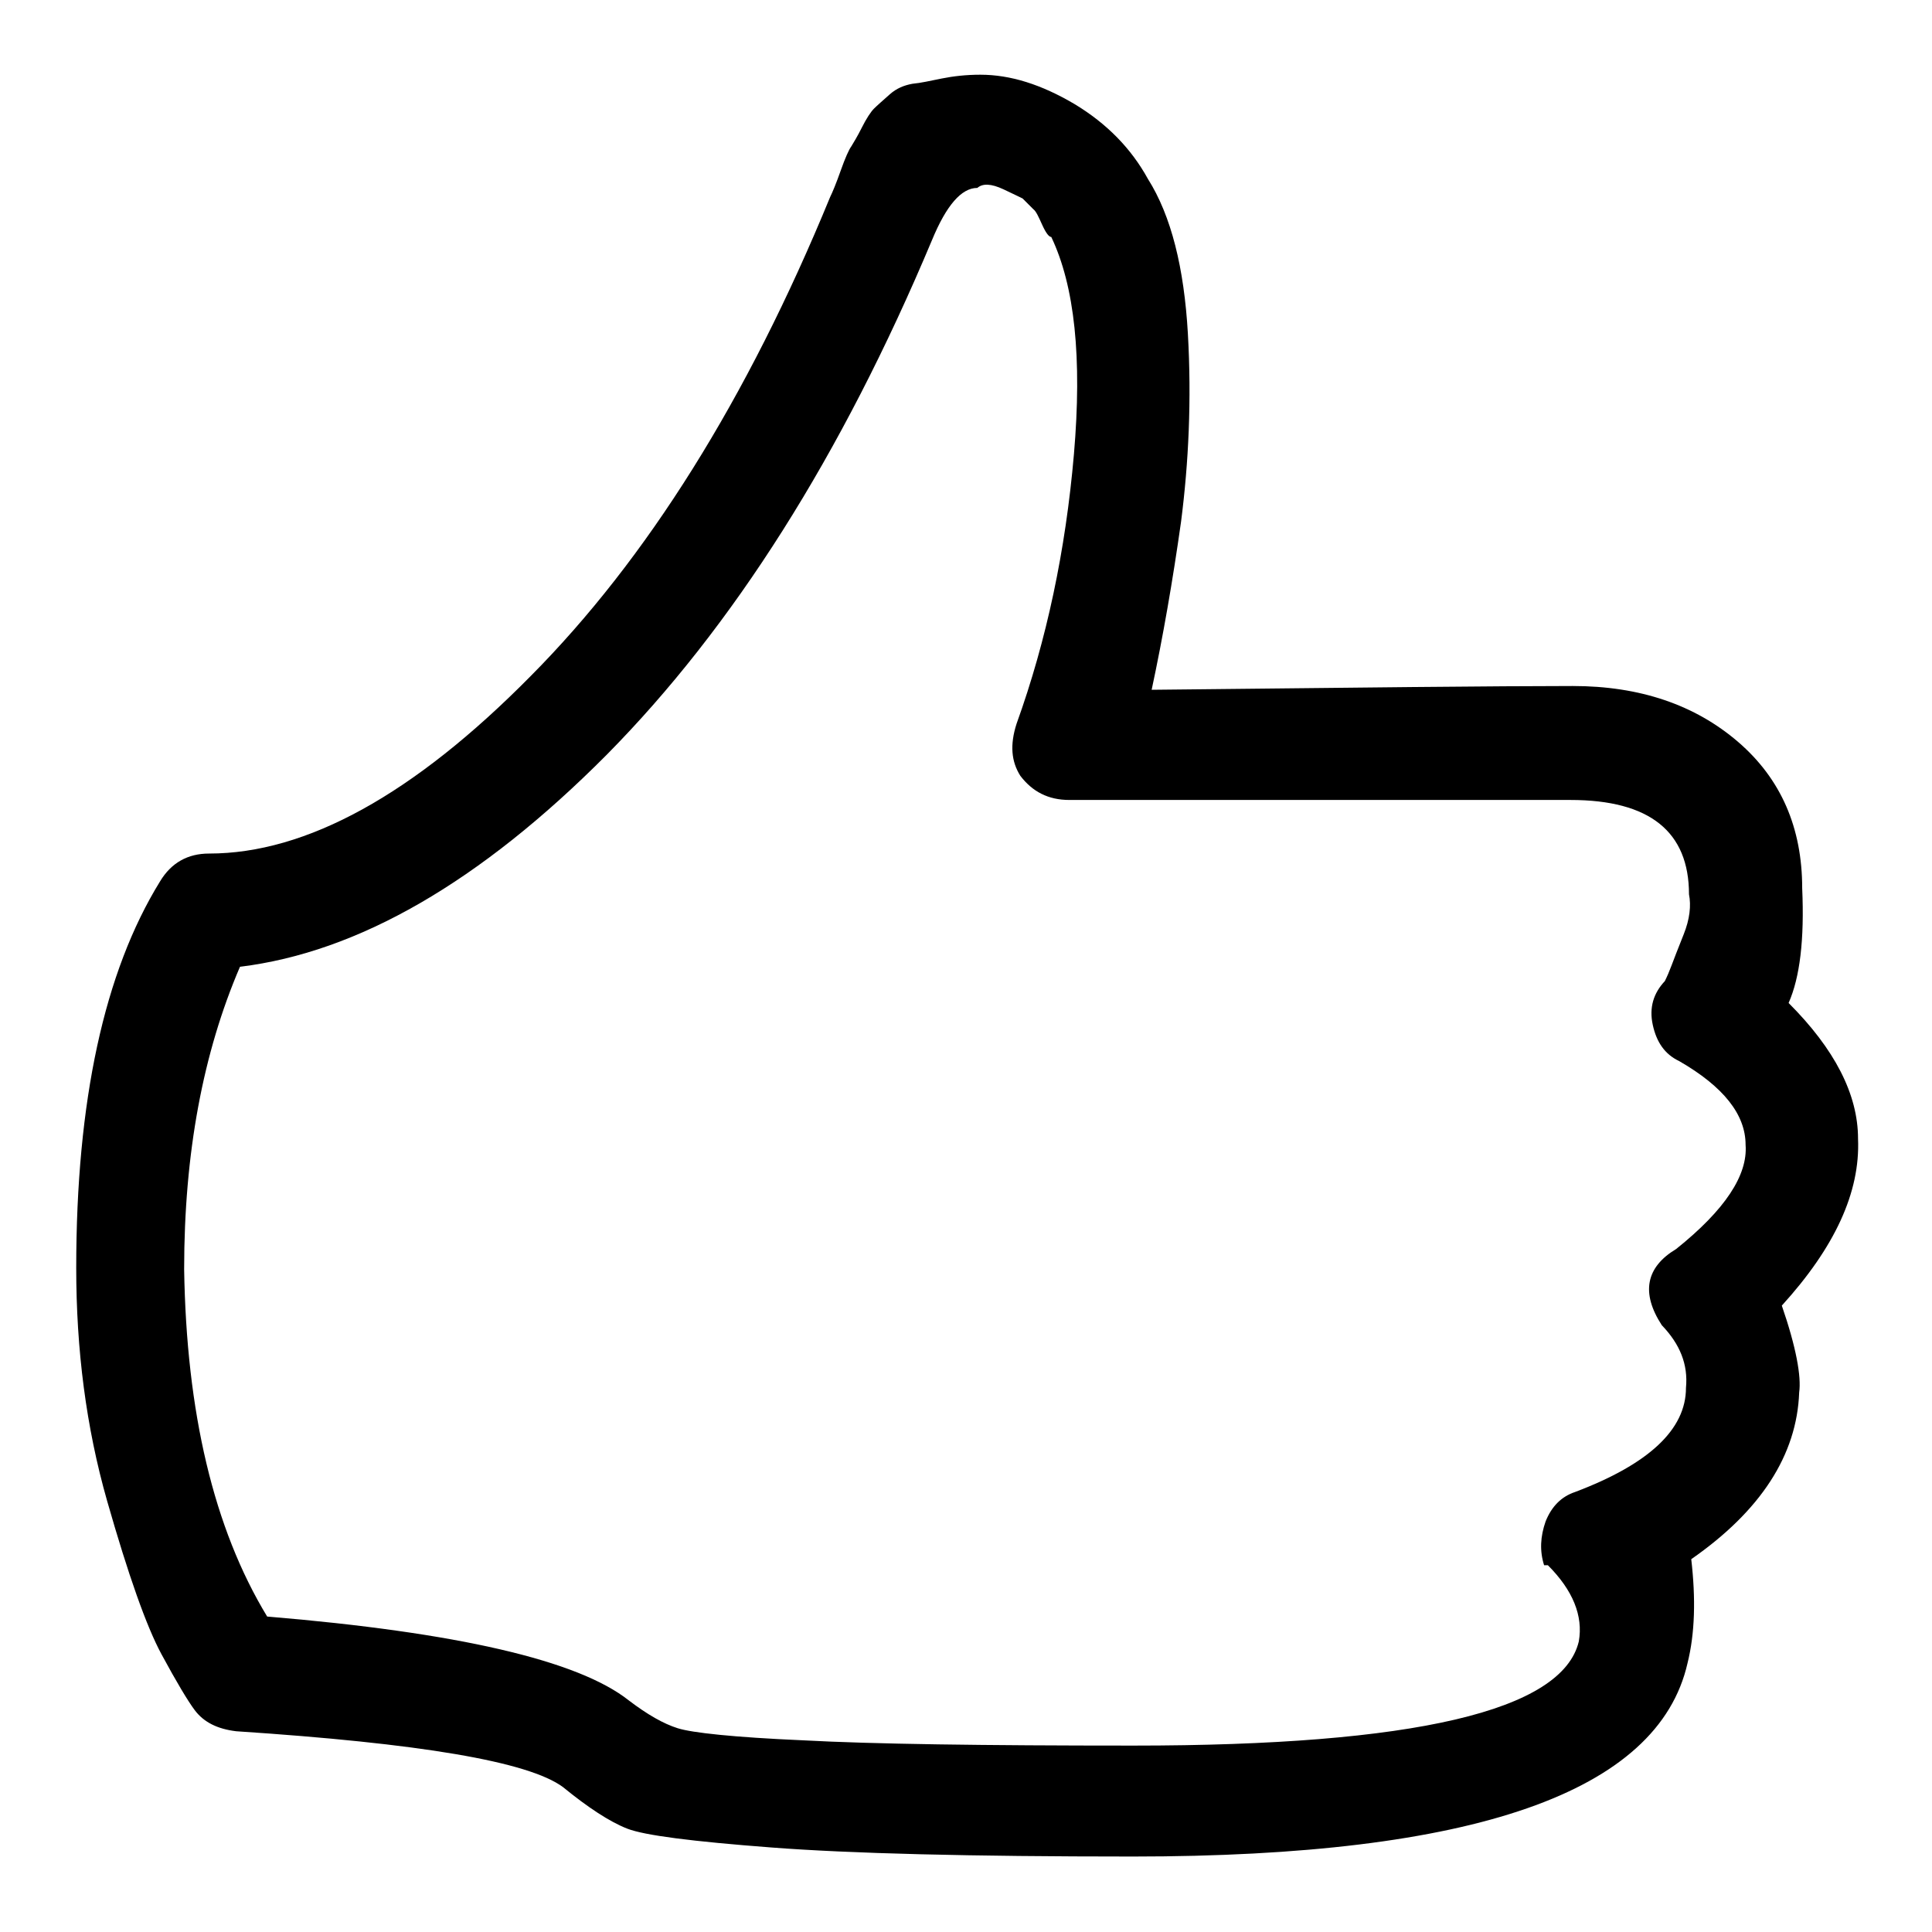
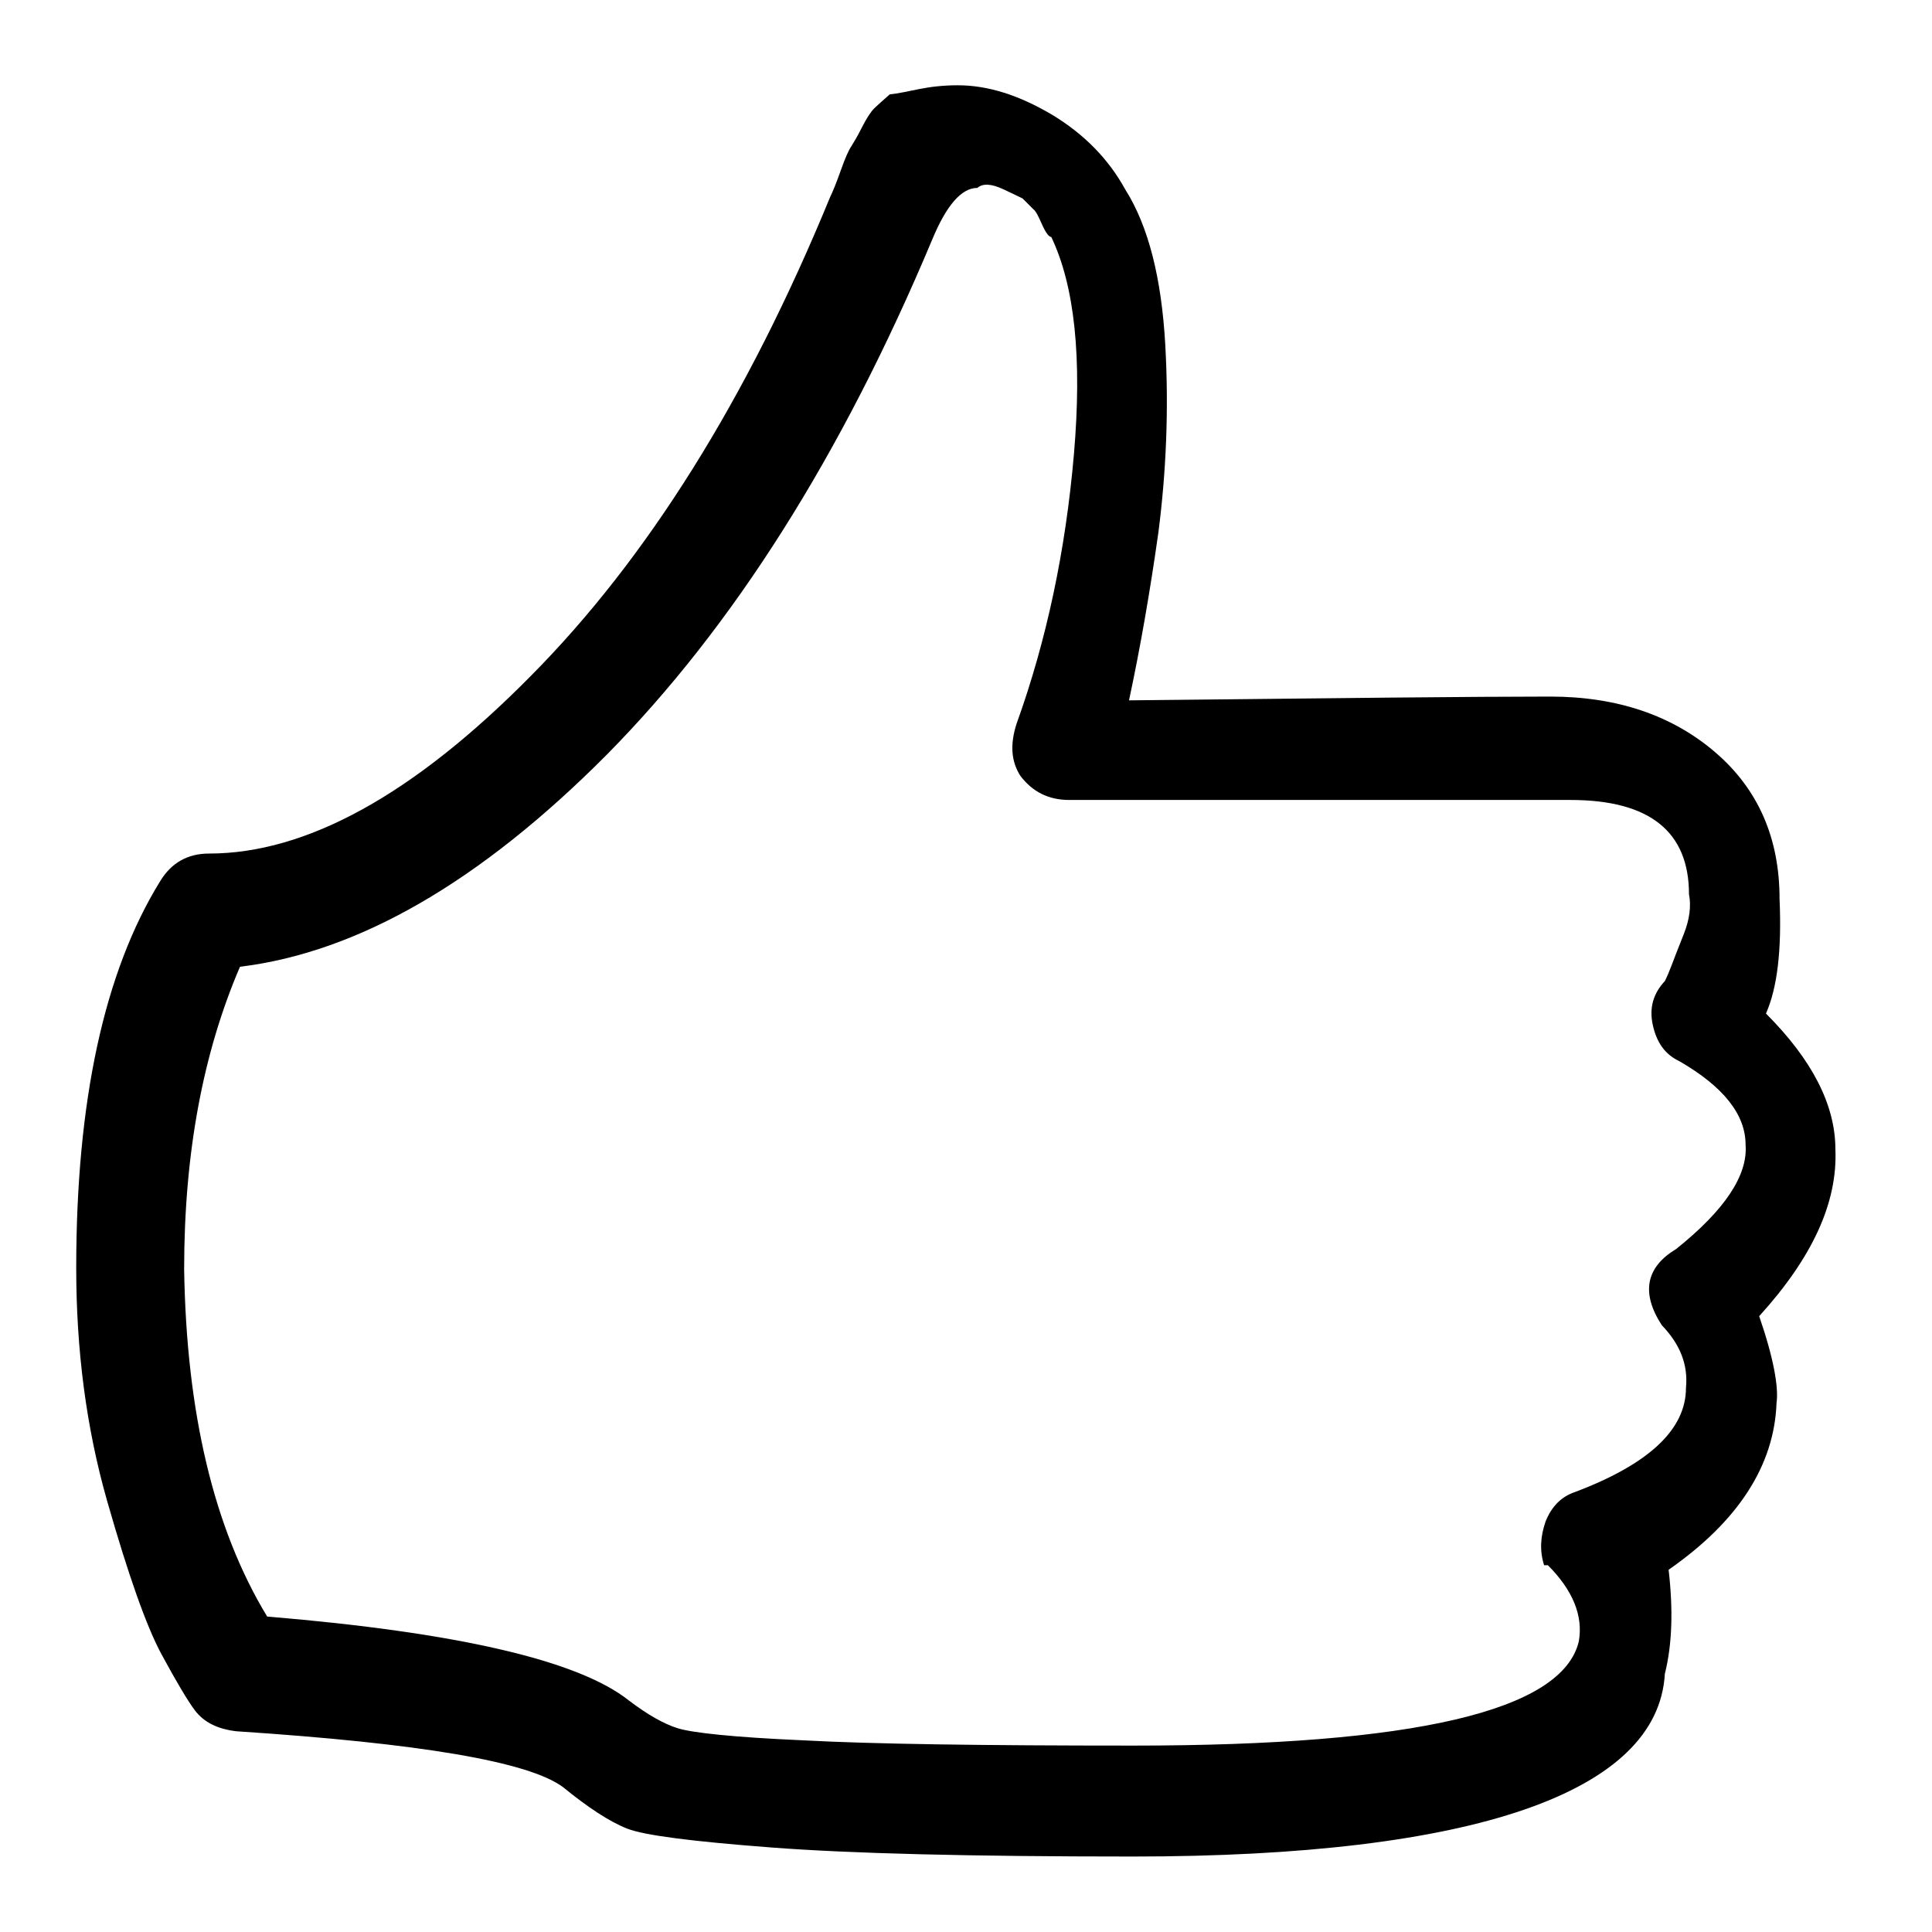
<svg xmlns="http://www.w3.org/2000/svg" version="1.1" x="0px" y="0px" viewBox="0 0 256 256" enable-background="new 0 0 256 256" xml:space="preserve">
  <g>
    <g>
      <g>
-         <path fill="#000000" d="M150.1,246c-21.5,0-37.5-0.4-47.9-1.2c-10.5-0.8-16.8-1.6-19.1-2.5c-2.3-0.9-5.2-2.8-8.5-5.5c-4.6-3.4-19-5.8-43.3-7.4c-2.5-0.3-4.3-1.2-5.5-2.8c-0.9-1.2-2.4-3.7-4.4-7.4c-2-3.7-4.4-10.5-7.2-20.3c-2.8-9.8-4.1-20.1-4.1-30.9c0-22.1,3.7-39.2,11.1-51.2c1.5-2.5,3.7-3.7,6.5-3.7c12.9,0,27.1-7.8,42.6-23.5C85.7,74.1,99,52.9,110,26.1c0.3-0.6,0.8-1.8,1.4-3.5c0.6-1.7,1.1-2.8,1.4-3.2c0.3-0.5,0.8-1.3,1.4-2.5c0.6-1.2,1.2-2.1,1.6-2.5s1.2-1.1,2.1-1.9c0.9-0.8,1.9-1.2,3-1.4c1.1-0.1,2.4-0.4,3.9-0.7c1.5-0.3,3.2-0.5,5.1-0.5c4,0,8.1,1.3,12.5,3.9c4.3,2.6,7.5,5.9,9.7,9.9c3.1,4.9,4.8,11.8,5.3,20.5c0.5,8.8,0.1,17.1-0.9,24.9c-1.1,7.8-2.4,15.3-3.9,22.3c27.4-0.3,45.9-0.5,55.8-0.5c8.9,0,16.2,2.5,21.9,7.4c5.7,4.9,8.5,11.4,8.5,19.4c0.3,6.8-0.3,11.8-1.8,15.2c6.1,6.1,9.2,12.1,9.2,18c0.3,7.1-3.1,14.4-10.1,22.1c1.9,5.5,2.6,9.4,2.3,11.5c-0.3,8.3-5.1,15.7-14.3,22.1c0.6,5.2,0.5,9.8-0.5,13.8C219.7,237.5,195.3,246,150.1,246z M35.4,214.2c25.2,2.1,41.2,5.8,47.9,11.1c2.5,1.9,4.6,3.1,6.5,3.7c1.9,0.6,7.4,1.2,16.6,1.6c9.2,0.5,23.8,0.7,43.8,0.7c37.2,0,56.8-4.6,59-13.8c0.6-3.4-0.8-6.8-4.1-10.1h-0.5c-0.6-1.9-0.5-3.8,0.2-5.8c0.8-2,2.1-3.3,3.9-3.9c9.8-3.7,14.7-8.3,14.7-13.8c0.3-3.1-0.8-5.8-3.2-8.3c-2.8-4.3-2.1-7.7,1.9-10.1c6.5-5.2,9.5-9.8,9.2-13.8c0-4-2.9-7.7-8.8-11.1c-1.9-0.9-3-2.5-3.5-4.8c-0.5-2.3,0.1-4.2,1.6-5.8c0.3-0.6,0.6-1.3,0.9-2.1c0.3-0.8,0.8-2.1,1.6-4.1c0.8-2,1-3.8,0.7-5.3c0-8.3-5.2-12.5-15.7-12.5h-66.4c-2.8,0-4.9-1.1-6.5-3.2c-1.2-1.9-1.4-4.1-0.5-6.9c4-11.1,6.5-23,7.6-35.7c1.1-12.8,0.1-22.3-3-28.8c-0.3,0-0.7-0.5-1.2-1.6c-0.5-1.1-0.8-1.8-1.2-2.1l-1.4-1.4c0,0-0.8-0.4-2.5-1.2c-1.7-0.8-2.8-0.8-3.5-0.2c-2.1,0-4.1,2.3-6,6.9c-12,28.6-26.4,51.3-43.1,68.2c-16.8,16.9-33,26.2-48.6,28.1c-4.9,11.4-7.4,24.7-7.4,40.1C24.7,187.1,28.3,202.5,35.4,214.2z" />
+         <path fill="#000000" d="M150.1,246c-21.5,0-37.5-0.4-47.9-1.2c-10.5-0.8-16.8-1.6-19.1-2.5c-2.3-0.9-5.2-2.8-8.5-5.5c-4.6-3.4-19-5.8-43.3-7.4c-2.5-0.3-4.3-1.2-5.5-2.8c-0.9-1.2-2.4-3.7-4.4-7.4c-2-3.7-4.4-10.5-7.2-20.3c-2.8-9.8-4.1-20.1-4.1-30.9c0-22.1,3.7-39.2,11.1-51.2c1.5-2.5,3.7-3.7,6.5-3.7c12.9,0,27.1-7.8,42.6-23.5C85.7,74.1,99,52.9,110,26.1c0.3-0.6,0.8-1.8,1.4-3.5c0.6-1.7,1.1-2.8,1.4-3.2c0.3-0.5,0.8-1.3,1.4-2.5c0.6-1.2,1.2-2.1,1.6-2.5s1.2-1.1,2.1-1.9c1.1-0.1,2.4-0.4,3.9-0.7c1.5-0.3,3.2-0.5,5.1-0.5c4,0,8.1,1.3,12.5,3.9c4.3,2.6,7.5,5.9,9.7,9.9c3.1,4.9,4.8,11.8,5.3,20.5c0.5,8.8,0.1,17.1-0.9,24.9c-1.1,7.8-2.4,15.3-3.9,22.3c27.4-0.3,45.9-0.5,55.8-0.5c8.9,0,16.2,2.5,21.9,7.4c5.7,4.9,8.5,11.4,8.5,19.4c0.3,6.8-0.3,11.8-1.8,15.2c6.1,6.1,9.2,12.1,9.2,18c0.3,7.1-3.1,14.4-10.1,22.1c1.9,5.5,2.6,9.4,2.3,11.5c-0.3,8.3-5.1,15.7-14.3,22.1c0.6,5.2,0.5,9.8-0.5,13.8C219.7,237.5,195.3,246,150.1,246z M35.4,214.2c25.2,2.1,41.2,5.8,47.9,11.1c2.5,1.9,4.6,3.1,6.5,3.7c1.9,0.6,7.4,1.2,16.6,1.6c9.2,0.5,23.8,0.7,43.8,0.7c37.2,0,56.8-4.6,59-13.8c0.6-3.4-0.8-6.8-4.1-10.1h-0.5c-0.6-1.9-0.5-3.8,0.2-5.8c0.8-2,2.1-3.3,3.9-3.9c9.8-3.7,14.7-8.3,14.7-13.8c0.3-3.1-0.8-5.8-3.2-8.3c-2.8-4.3-2.1-7.7,1.9-10.1c6.5-5.2,9.5-9.8,9.2-13.8c0-4-2.9-7.7-8.8-11.1c-1.9-0.9-3-2.5-3.5-4.8c-0.5-2.3,0.1-4.2,1.6-5.8c0.3-0.6,0.6-1.3,0.9-2.1c0.3-0.8,0.8-2.1,1.6-4.1c0.8-2,1-3.8,0.7-5.3c0-8.3-5.2-12.5-15.7-12.5h-66.4c-2.8,0-4.9-1.1-6.5-3.2c-1.2-1.9-1.4-4.1-0.5-6.9c4-11.1,6.5-23,7.6-35.7c1.1-12.8,0.1-22.3-3-28.8c-0.3,0-0.7-0.5-1.2-1.6c-0.5-1.1-0.8-1.8-1.2-2.1l-1.4-1.4c0,0-0.8-0.4-2.5-1.2c-1.7-0.8-2.8-0.8-3.5-0.2c-2.1,0-4.1,2.3-6,6.9c-12,28.6-26.4,51.3-43.1,68.2c-16.8,16.9-33,26.2-48.6,28.1c-4.9,11.4-7.4,24.7-7.4,40.1C24.7,187.1,28.3,202.5,35.4,214.2z" />
      </g>
    </g>
  </g>
</svg>